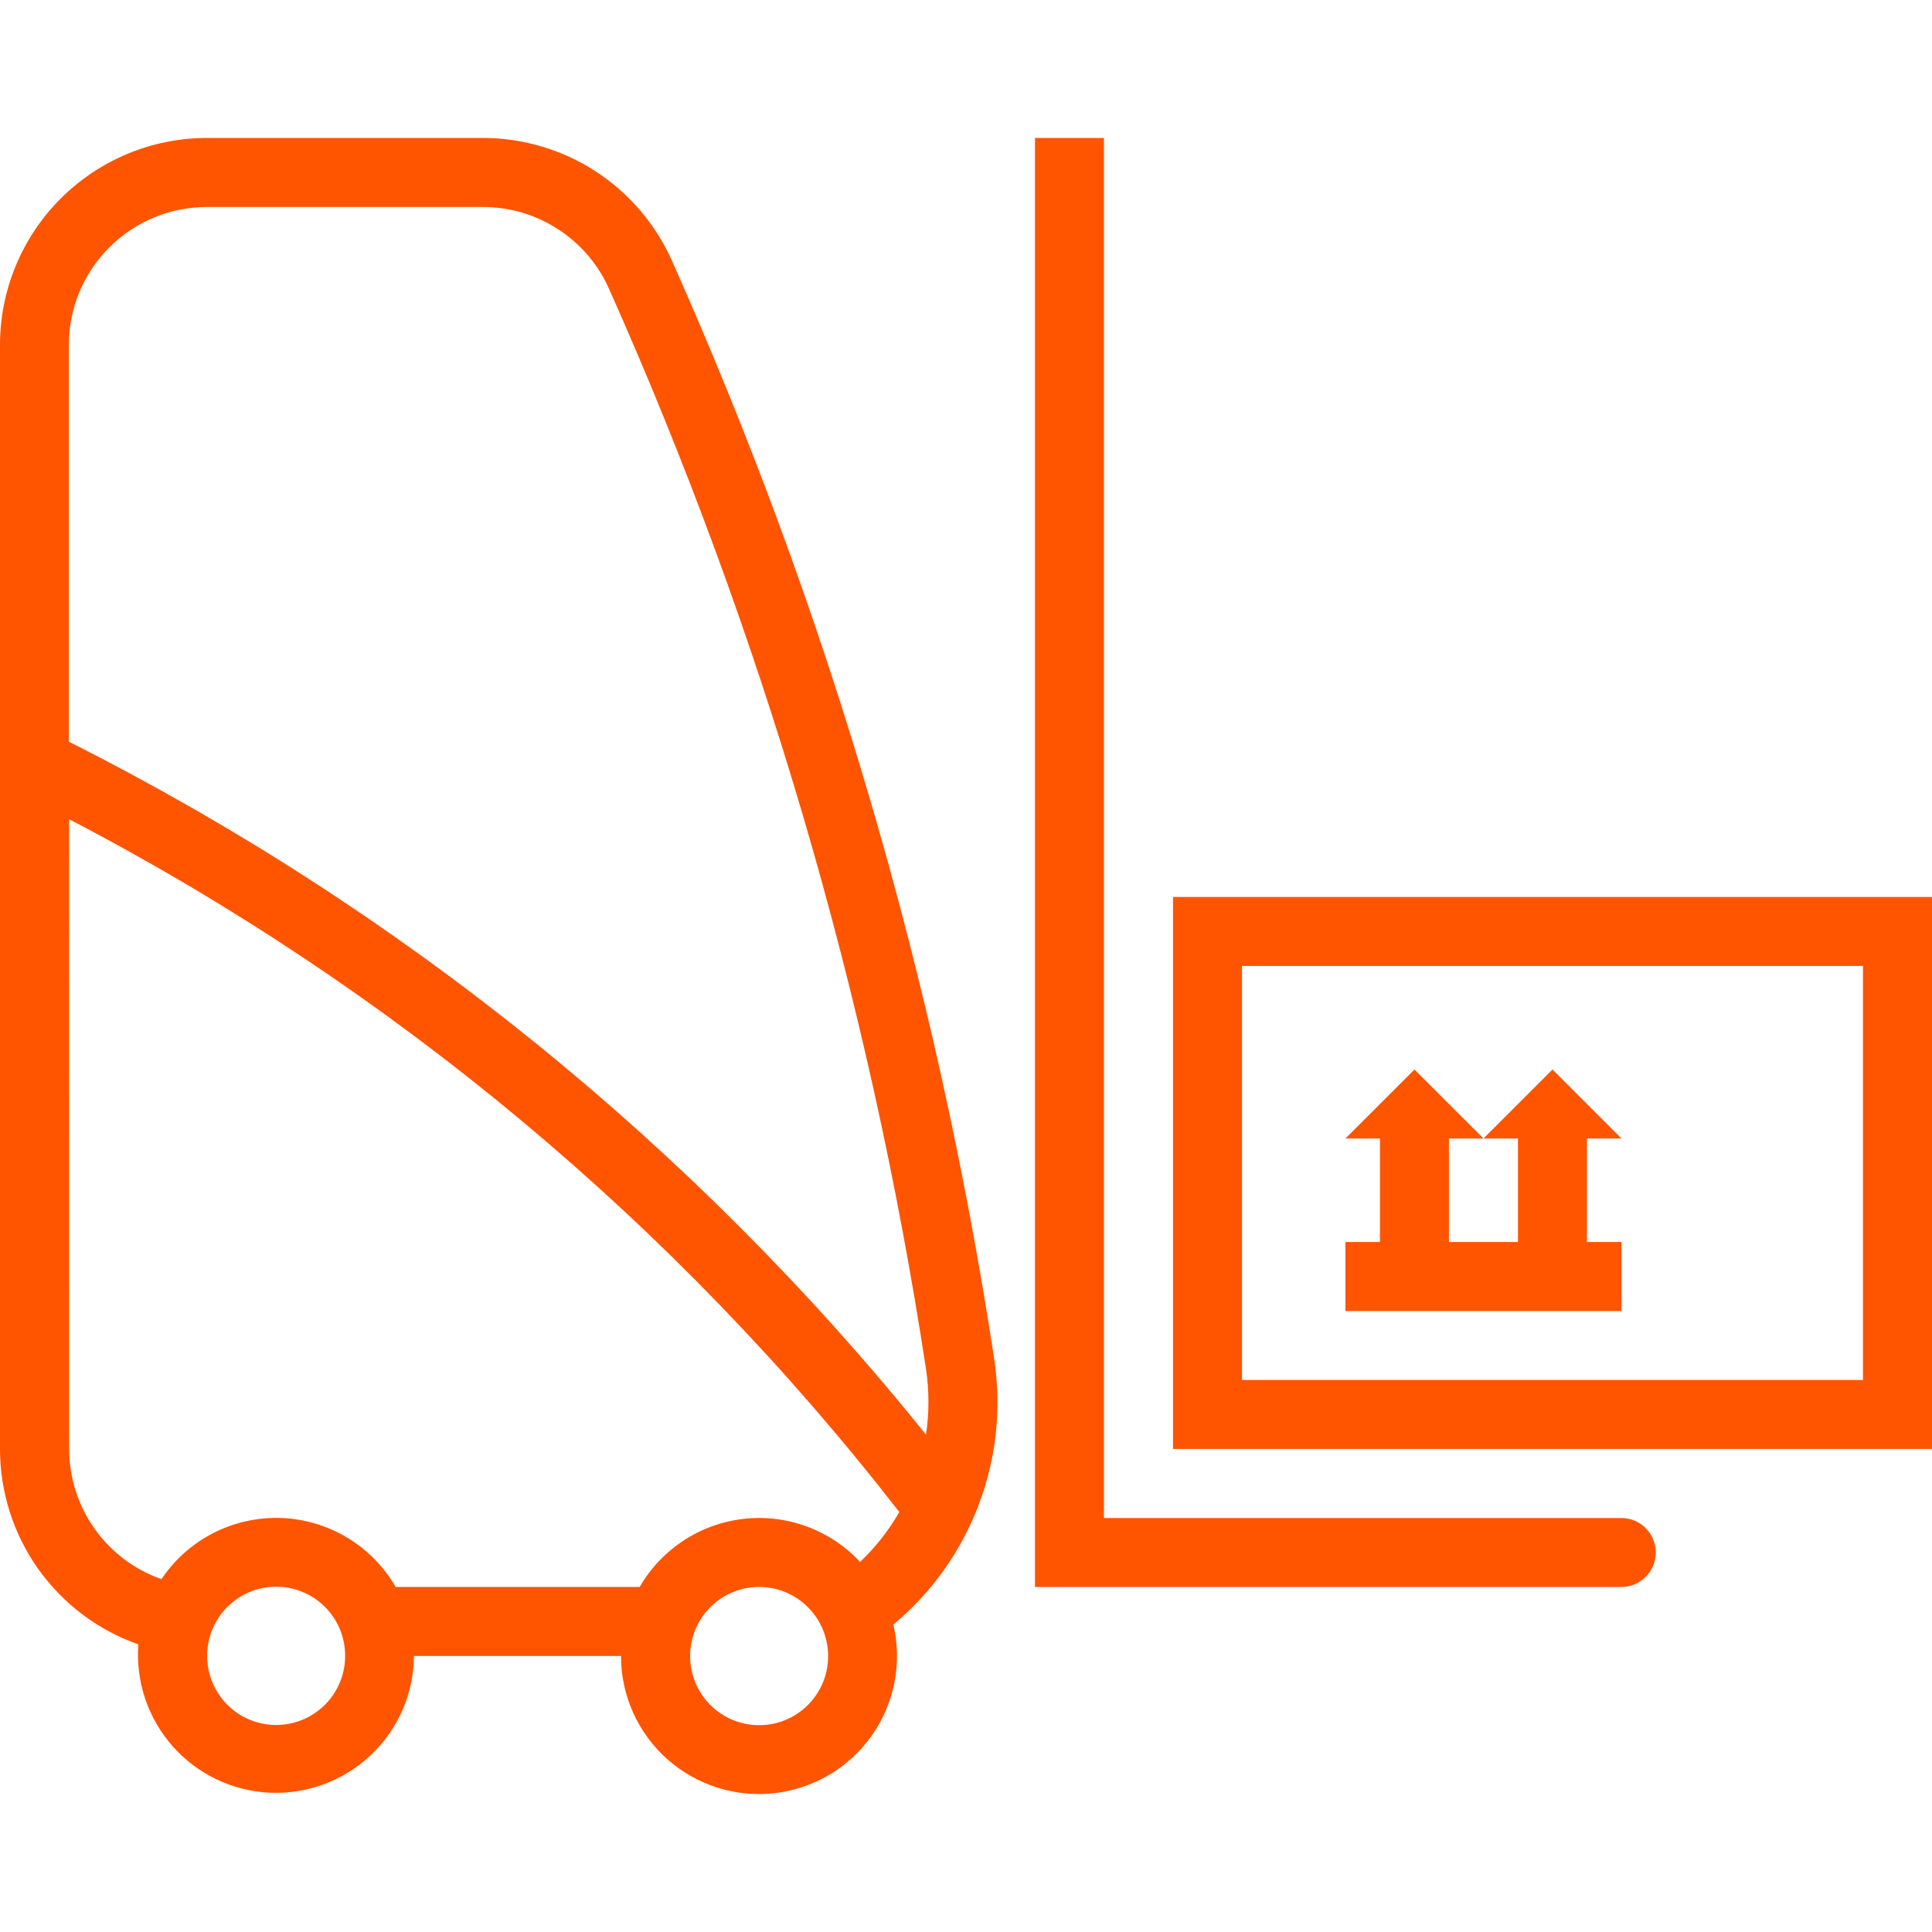
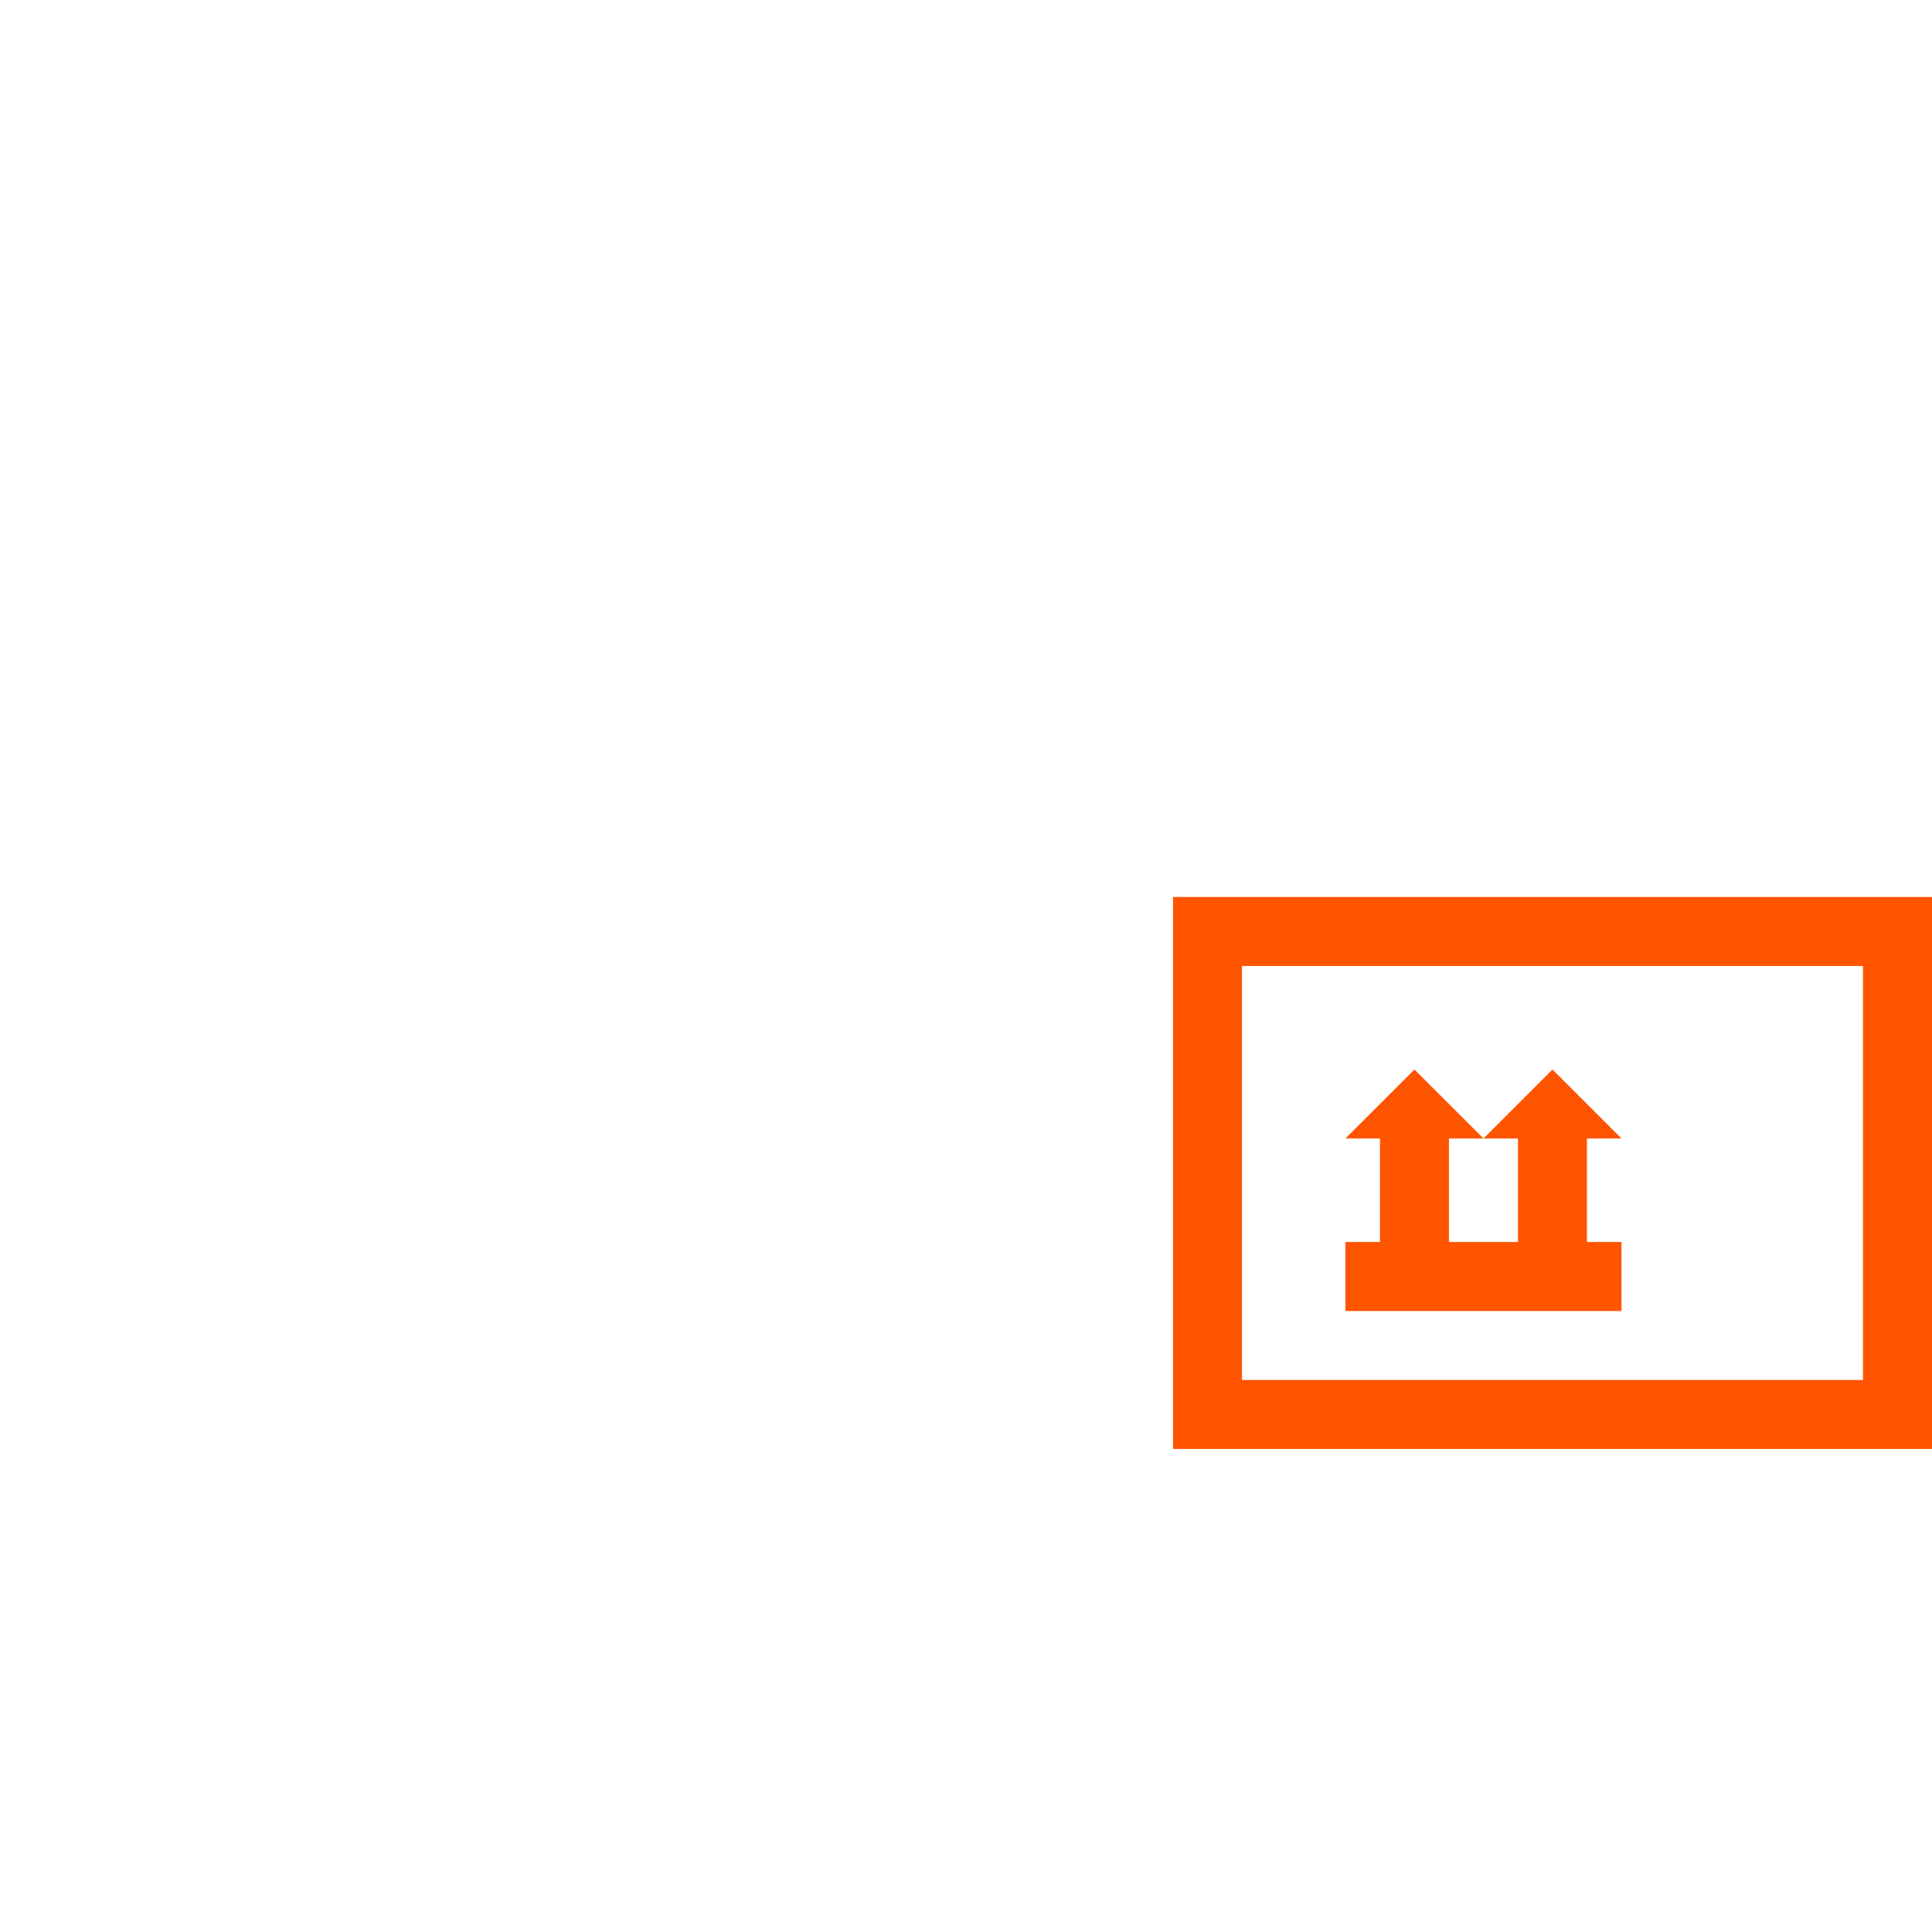
<svg xmlns="http://www.w3.org/2000/svg" width="40" height="40" viewBox="0 0 40 40" fill="none">
  <path d="M24.286 18.571V29.999H40V18.571H24.286ZM25.714 19.999H38.571V28.571H25.714V19.999Z" fill="#FF5400" />
-   <path d="M4.286 2.856C3.149 2.856 2.059 3.308 1.255 4.112C0.452 4.915 2.76775e-07 6.006 2.76775e-07 7.142V29.999C-0 30.887 0.275 31.754 0.788 32.479C1.302 33.203 2.027 33.751 2.865 34.045C2.807 34.817 3.064 35.58 3.579 36.159C4.093 36.738 4.821 37.083 5.594 37.116C6.368 37.148 7.122 36.865 7.683 36.331C8.245 35.798 8.565 35.059 8.571 34.285H12.857C12.857 35.1 13.204 35.876 13.812 36.419C14.421 36.961 15.232 37.218 16.041 37.125C16.851 37.031 17.582 36.596 18.051 35.93C18.52 35.263 18.682 34.428 18.496 33.635C20.108 32.292 20.899 30.204 20.583 28.13C19.386 20.288 17.142 12.643 13.912 5.398C13.575 4.642 13.026 3.999 12.332 3.548C11.638 3.097 10.828 2.857 10 2.856L4.286 2.856ZM4.286 4.285H10C10.552 4.285 11.092 4.445 11.555 4.746C12.018 5.046 12.384 5.474 12.609 5.979C15.787 13.107 17.994 20.629 19.172 28.344C19.239 28.795 19.239 29.253 19.172 29.703C14.35 23.707 8.298 18.815 1.425 15.356V7.143C1.425 6.385 1.726 5.658 2.263 5.122C2.798 4.586 3.525 4.285 4.283 4.285L4.286 4.285ZM1.431 16.961C8.127 20.448 13.99 25.341 18.619 31.305C18.4 31.687 18.126 32.035 17.807 32.338C17.19 31.675 16.294 31.344 15.394 31.447C14.494 31.549 13.696 32.072 13.243 32.857H8.192C7.699 32.001 6.799 31.462 5.813 31.428C4.826 31.396 3.892 31.874 3.343 32.695C2.784 32.499 2.301 32.134 1.958 31.651C1.616 31.169 1.432 30.591 1.432 29.999L1.431 16.961ZM5.681 32.851V32.851C6.067 32.841 6.441 32.988 6.717 33.258C6.993 33.528 7.147 33.899 7.146 34.285C7.146 34.664 6.995 35.027 6.727 35.296C6.46 35.563 6.096 35.714 5.717 35.714C5.338 35.714 4.975 35.563 4.707 35.296C4.439 35.027 4.289 34.664 4.289 34.285C4.287 33.911 4.432 33.552 4.692 33.284C4.953 33.016 5.307 32.86 5.681 32.851L5.681 32.851ZM15.675 32.856V32.856C16.061 32.845 16.435 32.99 16.712 33.26C16.989 33.529 17.145 33.899 17.145 34.285C17.147 34.665 16.997 35.029 16.729 35.298C16.461 35.567 16.097 35.718 15.717 35.718C15.337 35.718 14.973 35.567 14.705 35.298C14.437 35.029 14.287 34.665 14.288 34.285C14.288 33.913 14.433 33.556 14.692 33.289C14.95 33.023 15.303 32.867 15.675 32.856L15.675 32.856Z" fill="#FF5400" />
  <path d="M31.428 23.571H30.714L32.142 22.143L33.571 23.571H32.856V25.714H33.571V27.143H27.856V25.714H28.571V23.571H27.856L29.285 22.143L30.714 23.571H29.999V25.714H31.428V23.571Z" fill="#FF5400" />
-   <path d="M22.856 31.429H33.571C33.963 31.43 34.281 31.75 34.281 32.143C34.281 32.536 33.963 32.855 33.571 32.857H21.428V2.857H22.856V31.429Z" fill="#FF5400" />
</svg>